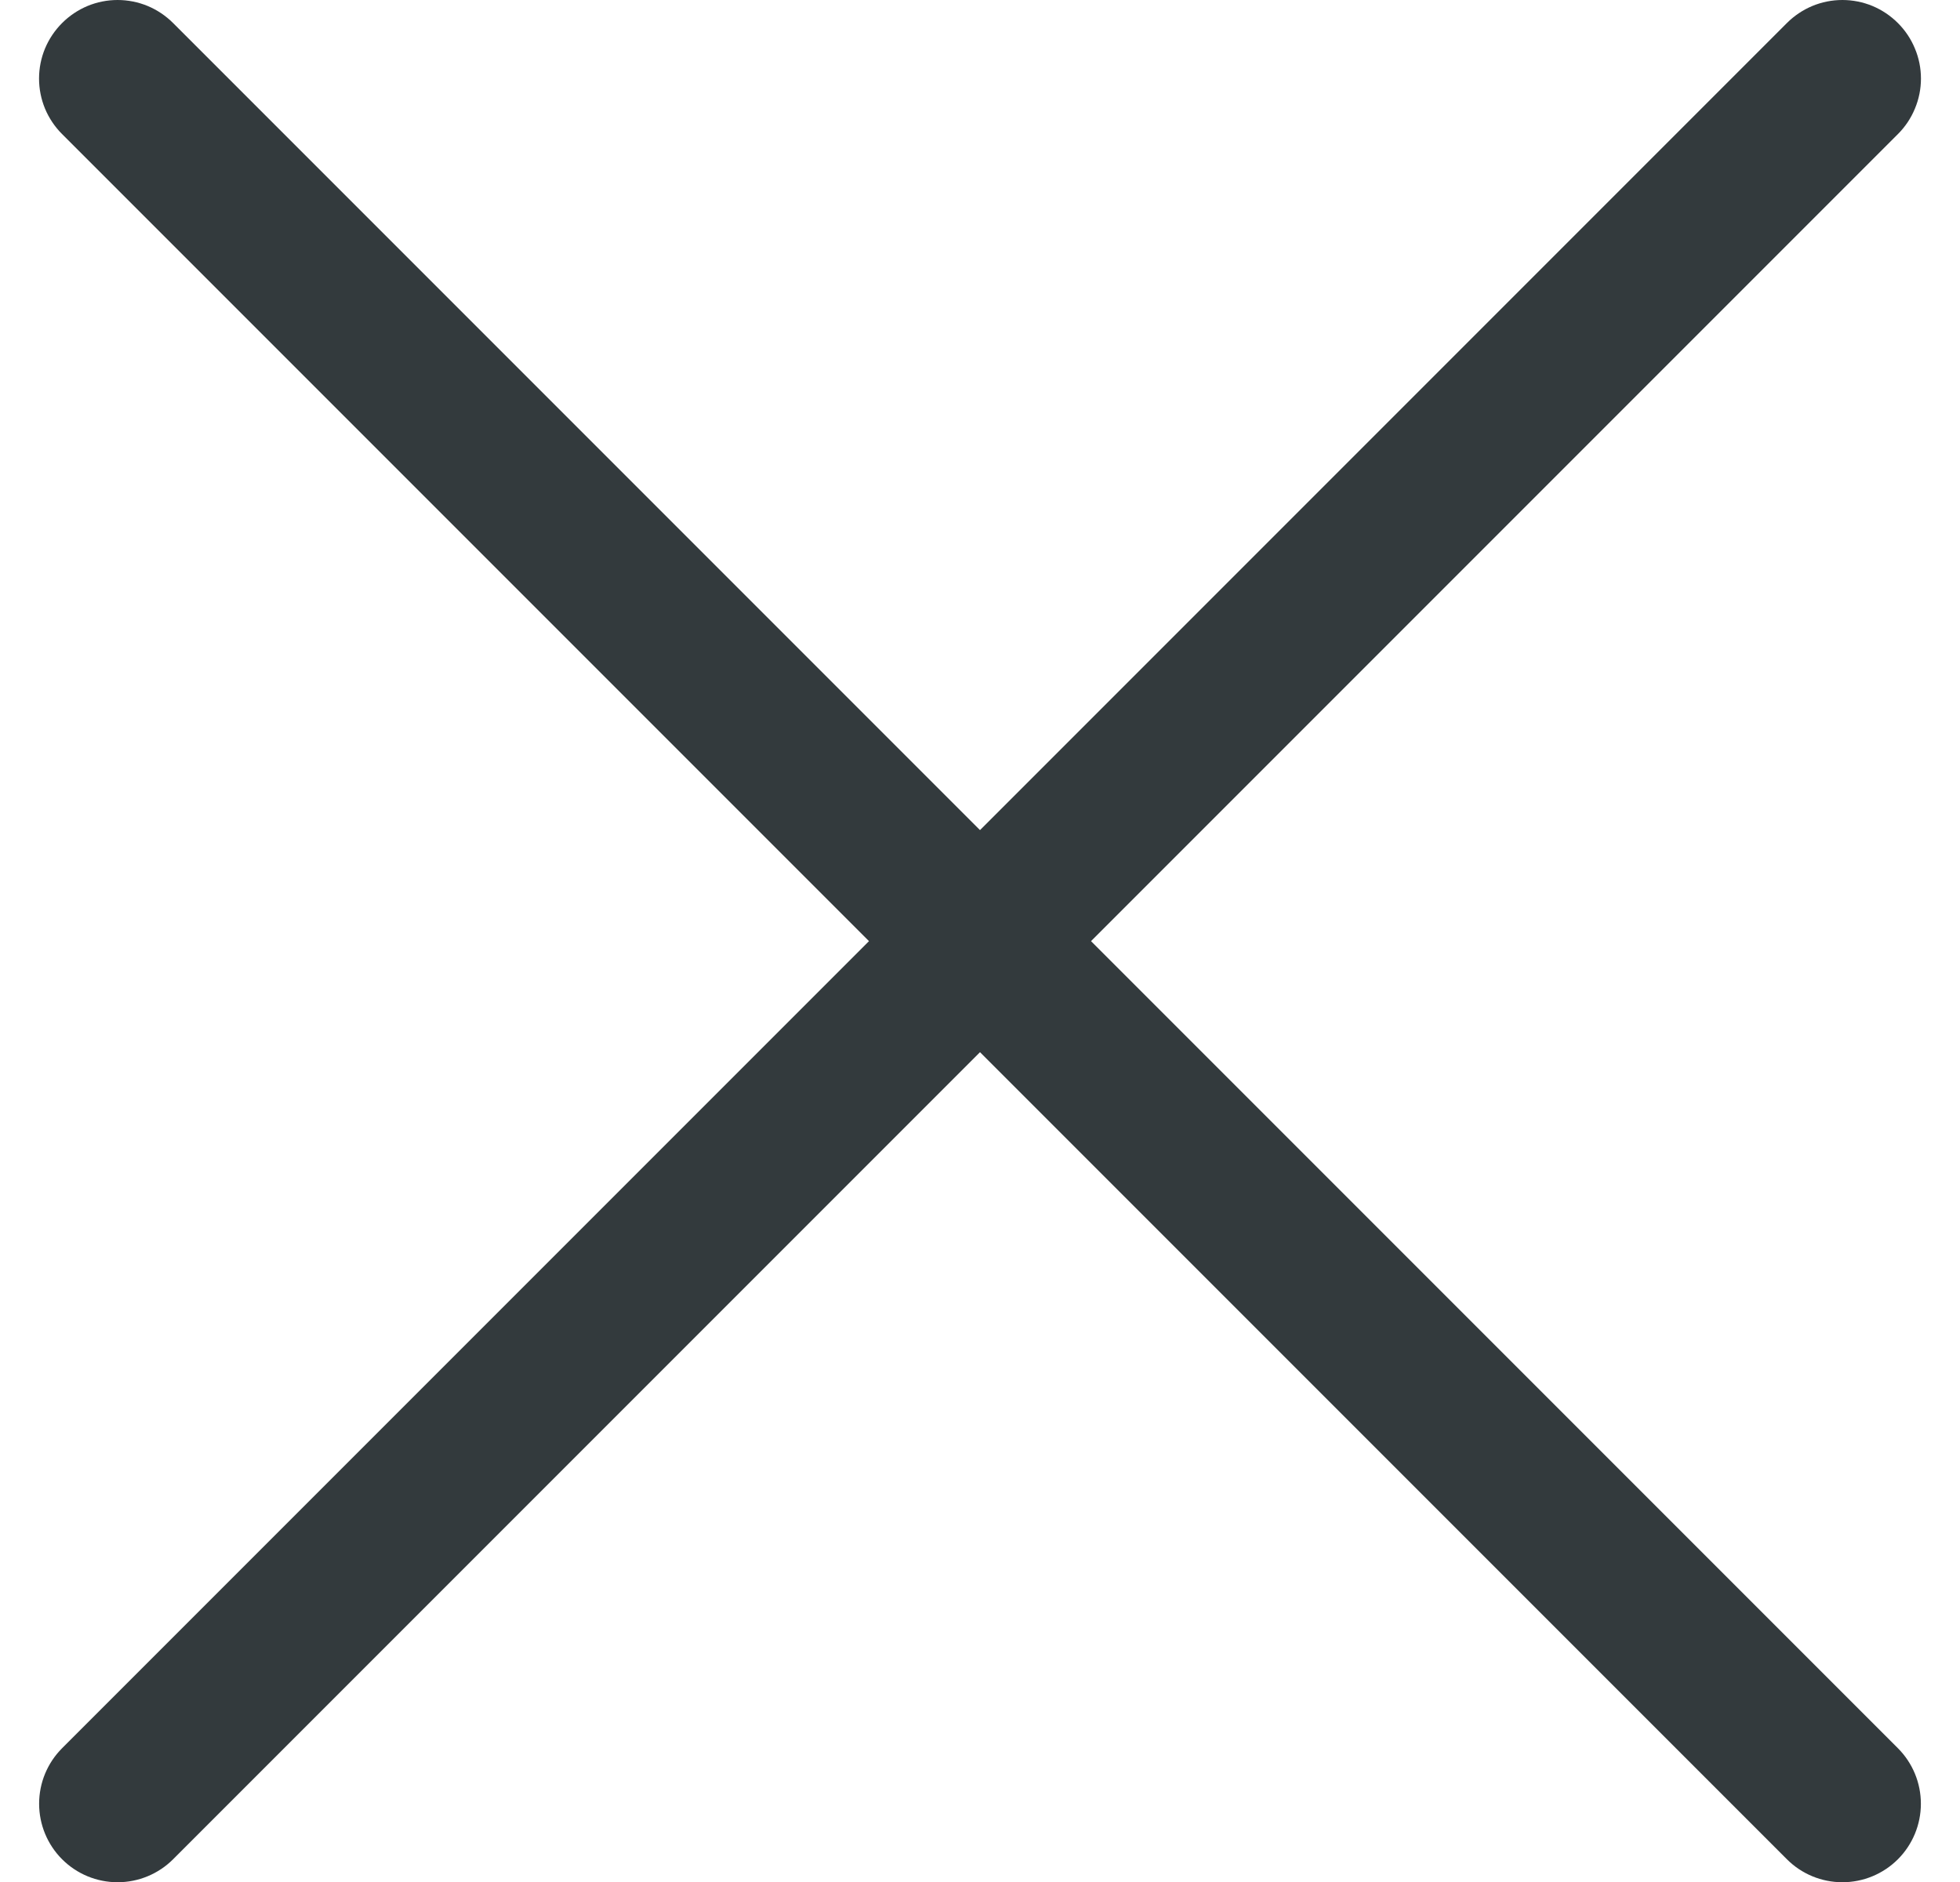
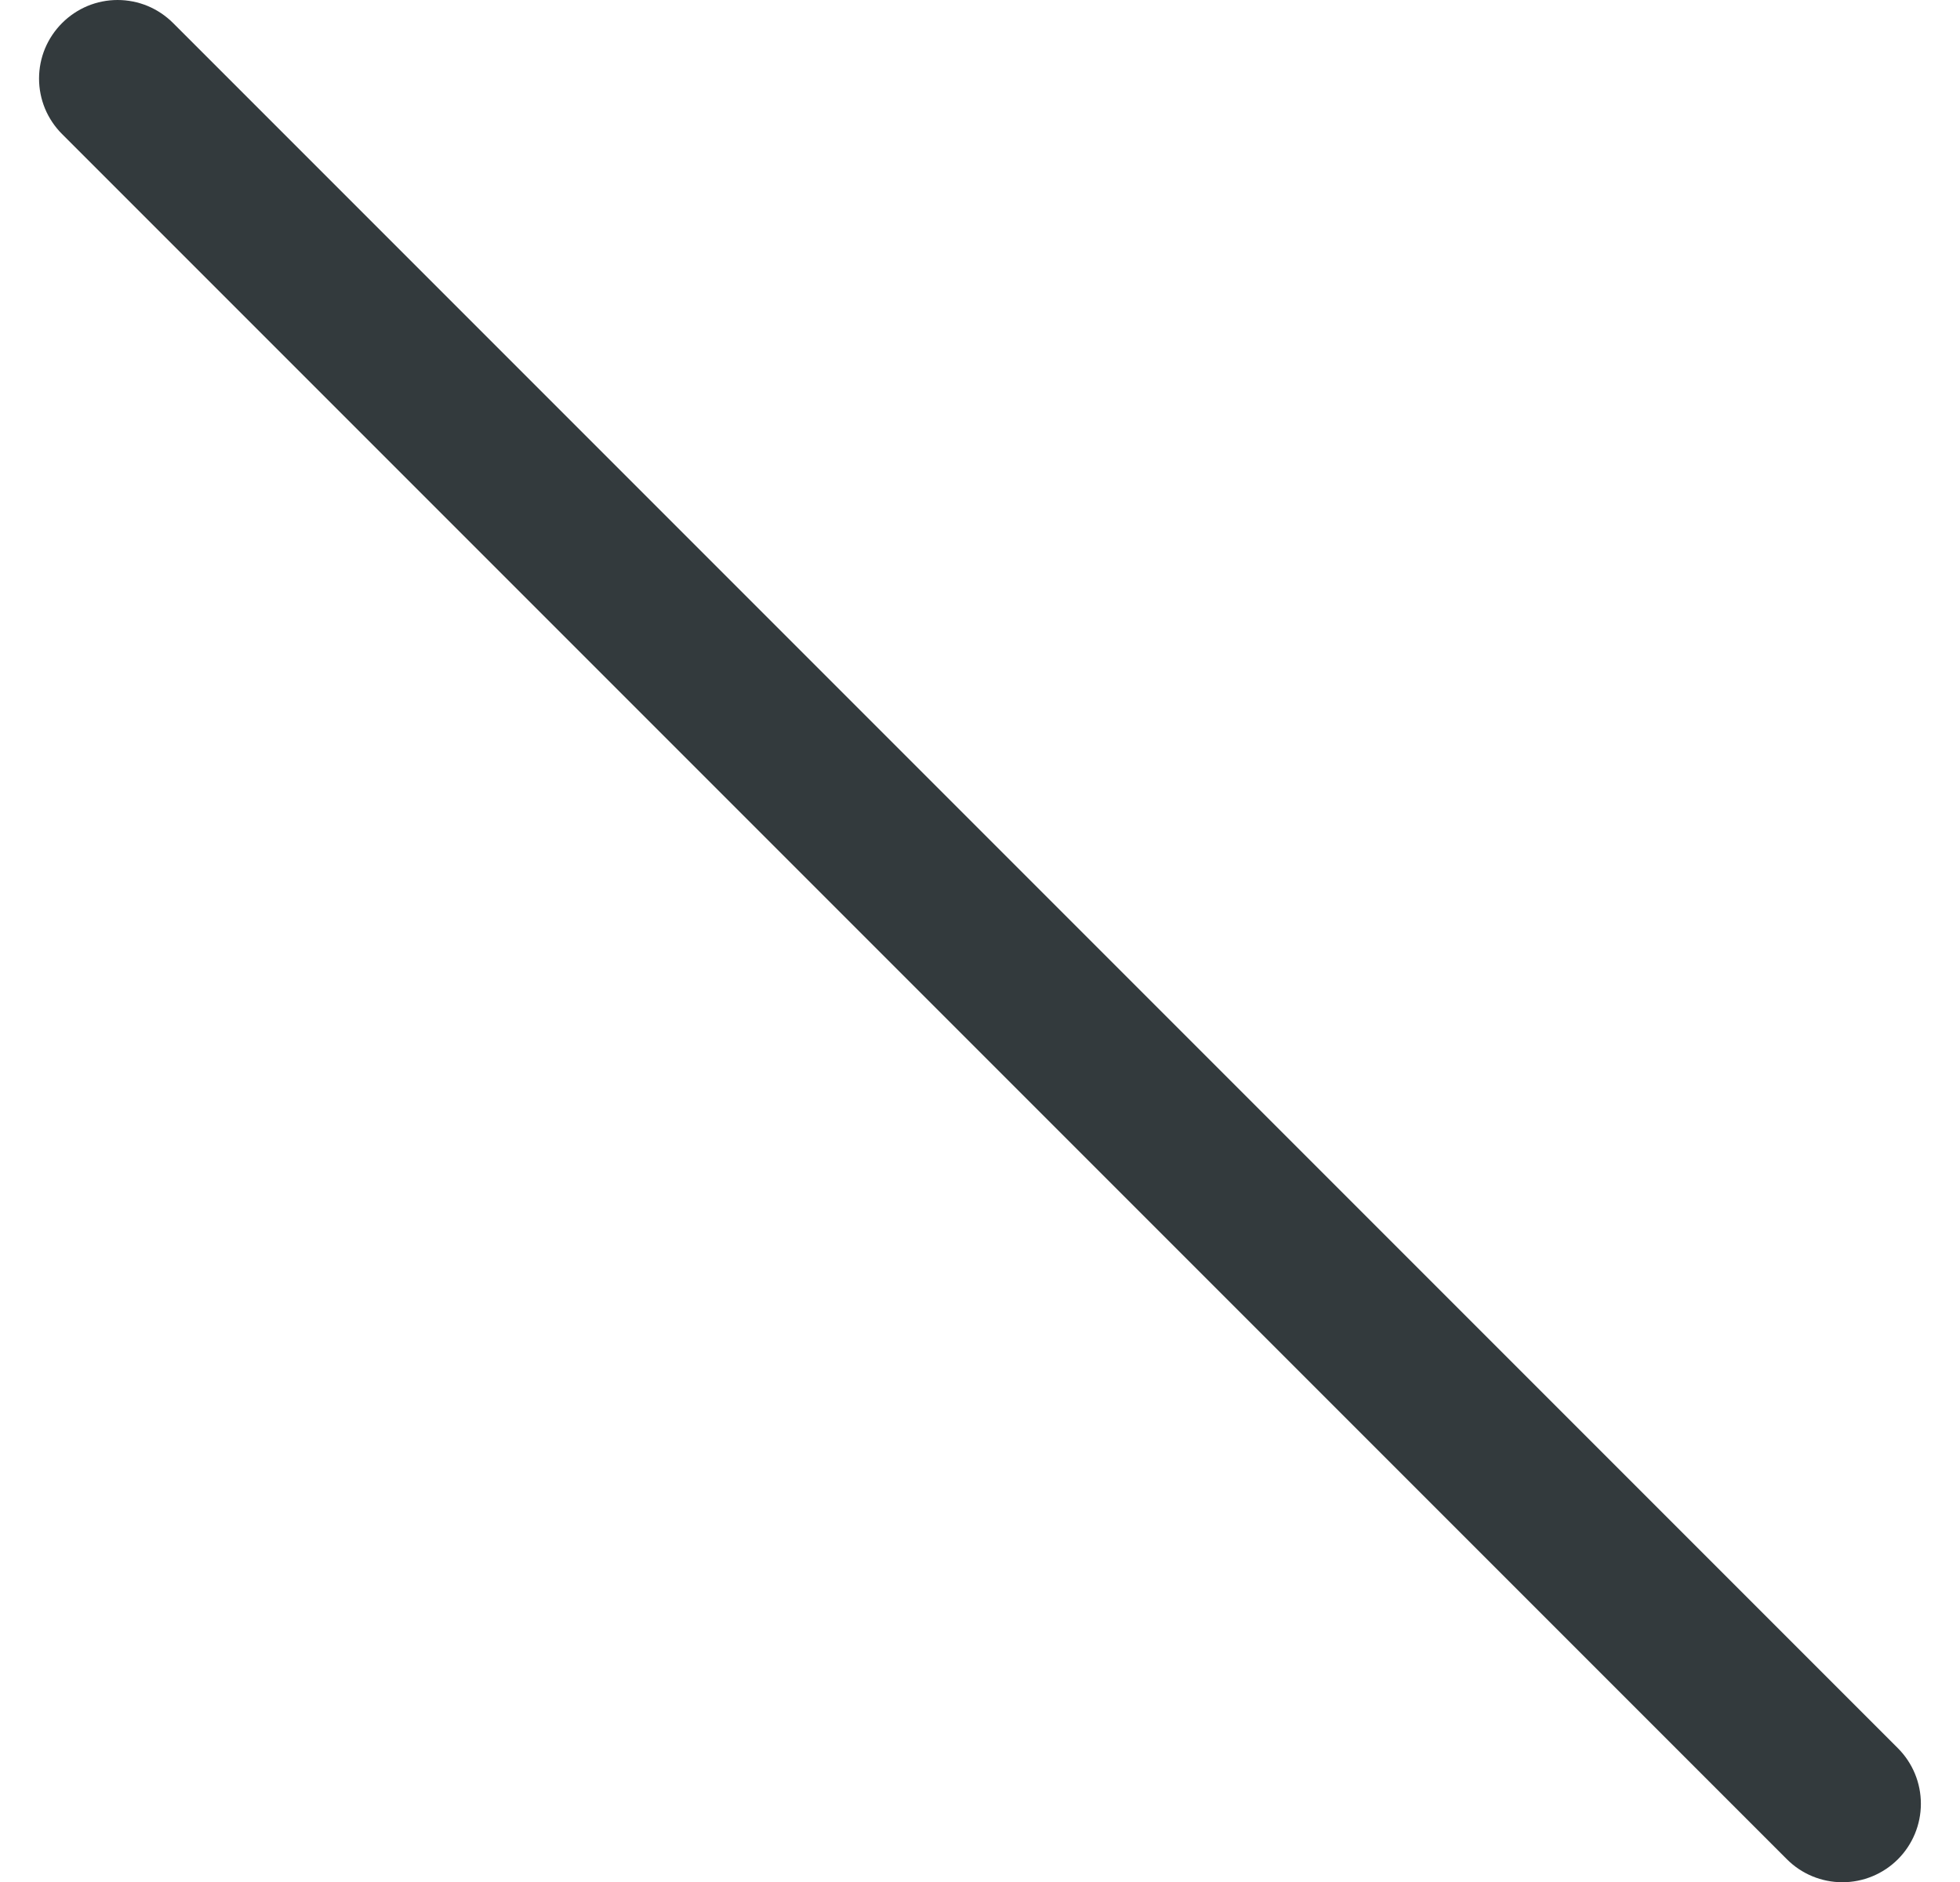
<svg xmlns="http://www.w3.org/2000/svg" width="25" height="24" viewBox="0 0 25 24" fill="none">
-   <path fill-rule="evenodd" clip-rule="evenodd" d="M24.208 0.294C24.301 0.387 24.375 0.497 24.425 0.619C24.476 0.74 24.502 0.87 24.502 1.002C24.502 1.133 24.476 1.264 24.425 1.385C24.375 1.507 24.301 1.617 24.208 1.71L2.208 23.71C2.02 23.898 1.765 24.003 1.5 24.003C1.234 24.003 0.98 23.898 0.792 23.71C0.604 23.522 0.499 23.267 0.499 23.002C0.499 22.736 0.604 22.482 0.792 22.294L22.792 0.294C22.885 0.201 22.995 0.127 23.117 0.076C23.238 0.026 23.368 0 23.5 0C23.631 0 23.762 0.026 23.883 0.076C24.005 0.127 24.115 0.201 24.208 0.294Z" fill="#333A3D" />
  <path fill-rule="evenodd" clip-rule="evenodd" d="M0.792 0.294C0.699 0.387 0.625 0.497 0.574 0.619C0.524 0.74 0.498 0.87 0.498 1.002C0.498 1.133 0.524 1.264 0.574 1.385C0.625 1.507 0.699 1.617 0.792 1.71L22.792 23.71C22.98 23.898 23.234 24.003 23.5 24.003C23.765 24.003 24.02 23.898 24.208 23.71C24.396 23.522 24.501 23.267 24.501 23.002C24.501 22.736 24.396 22.482 24.208 22.294L2.208 0.294C2.115 0.201 2.005 0.127 1.883 0.076C1.762 0.026 1.631 0 1.5 0C1.368 0 1.238 0.026 1.117 0.076C0.995 0.127 0.885 0.201 0.792 0.294Z" fill="#333A3D" />
</svg>